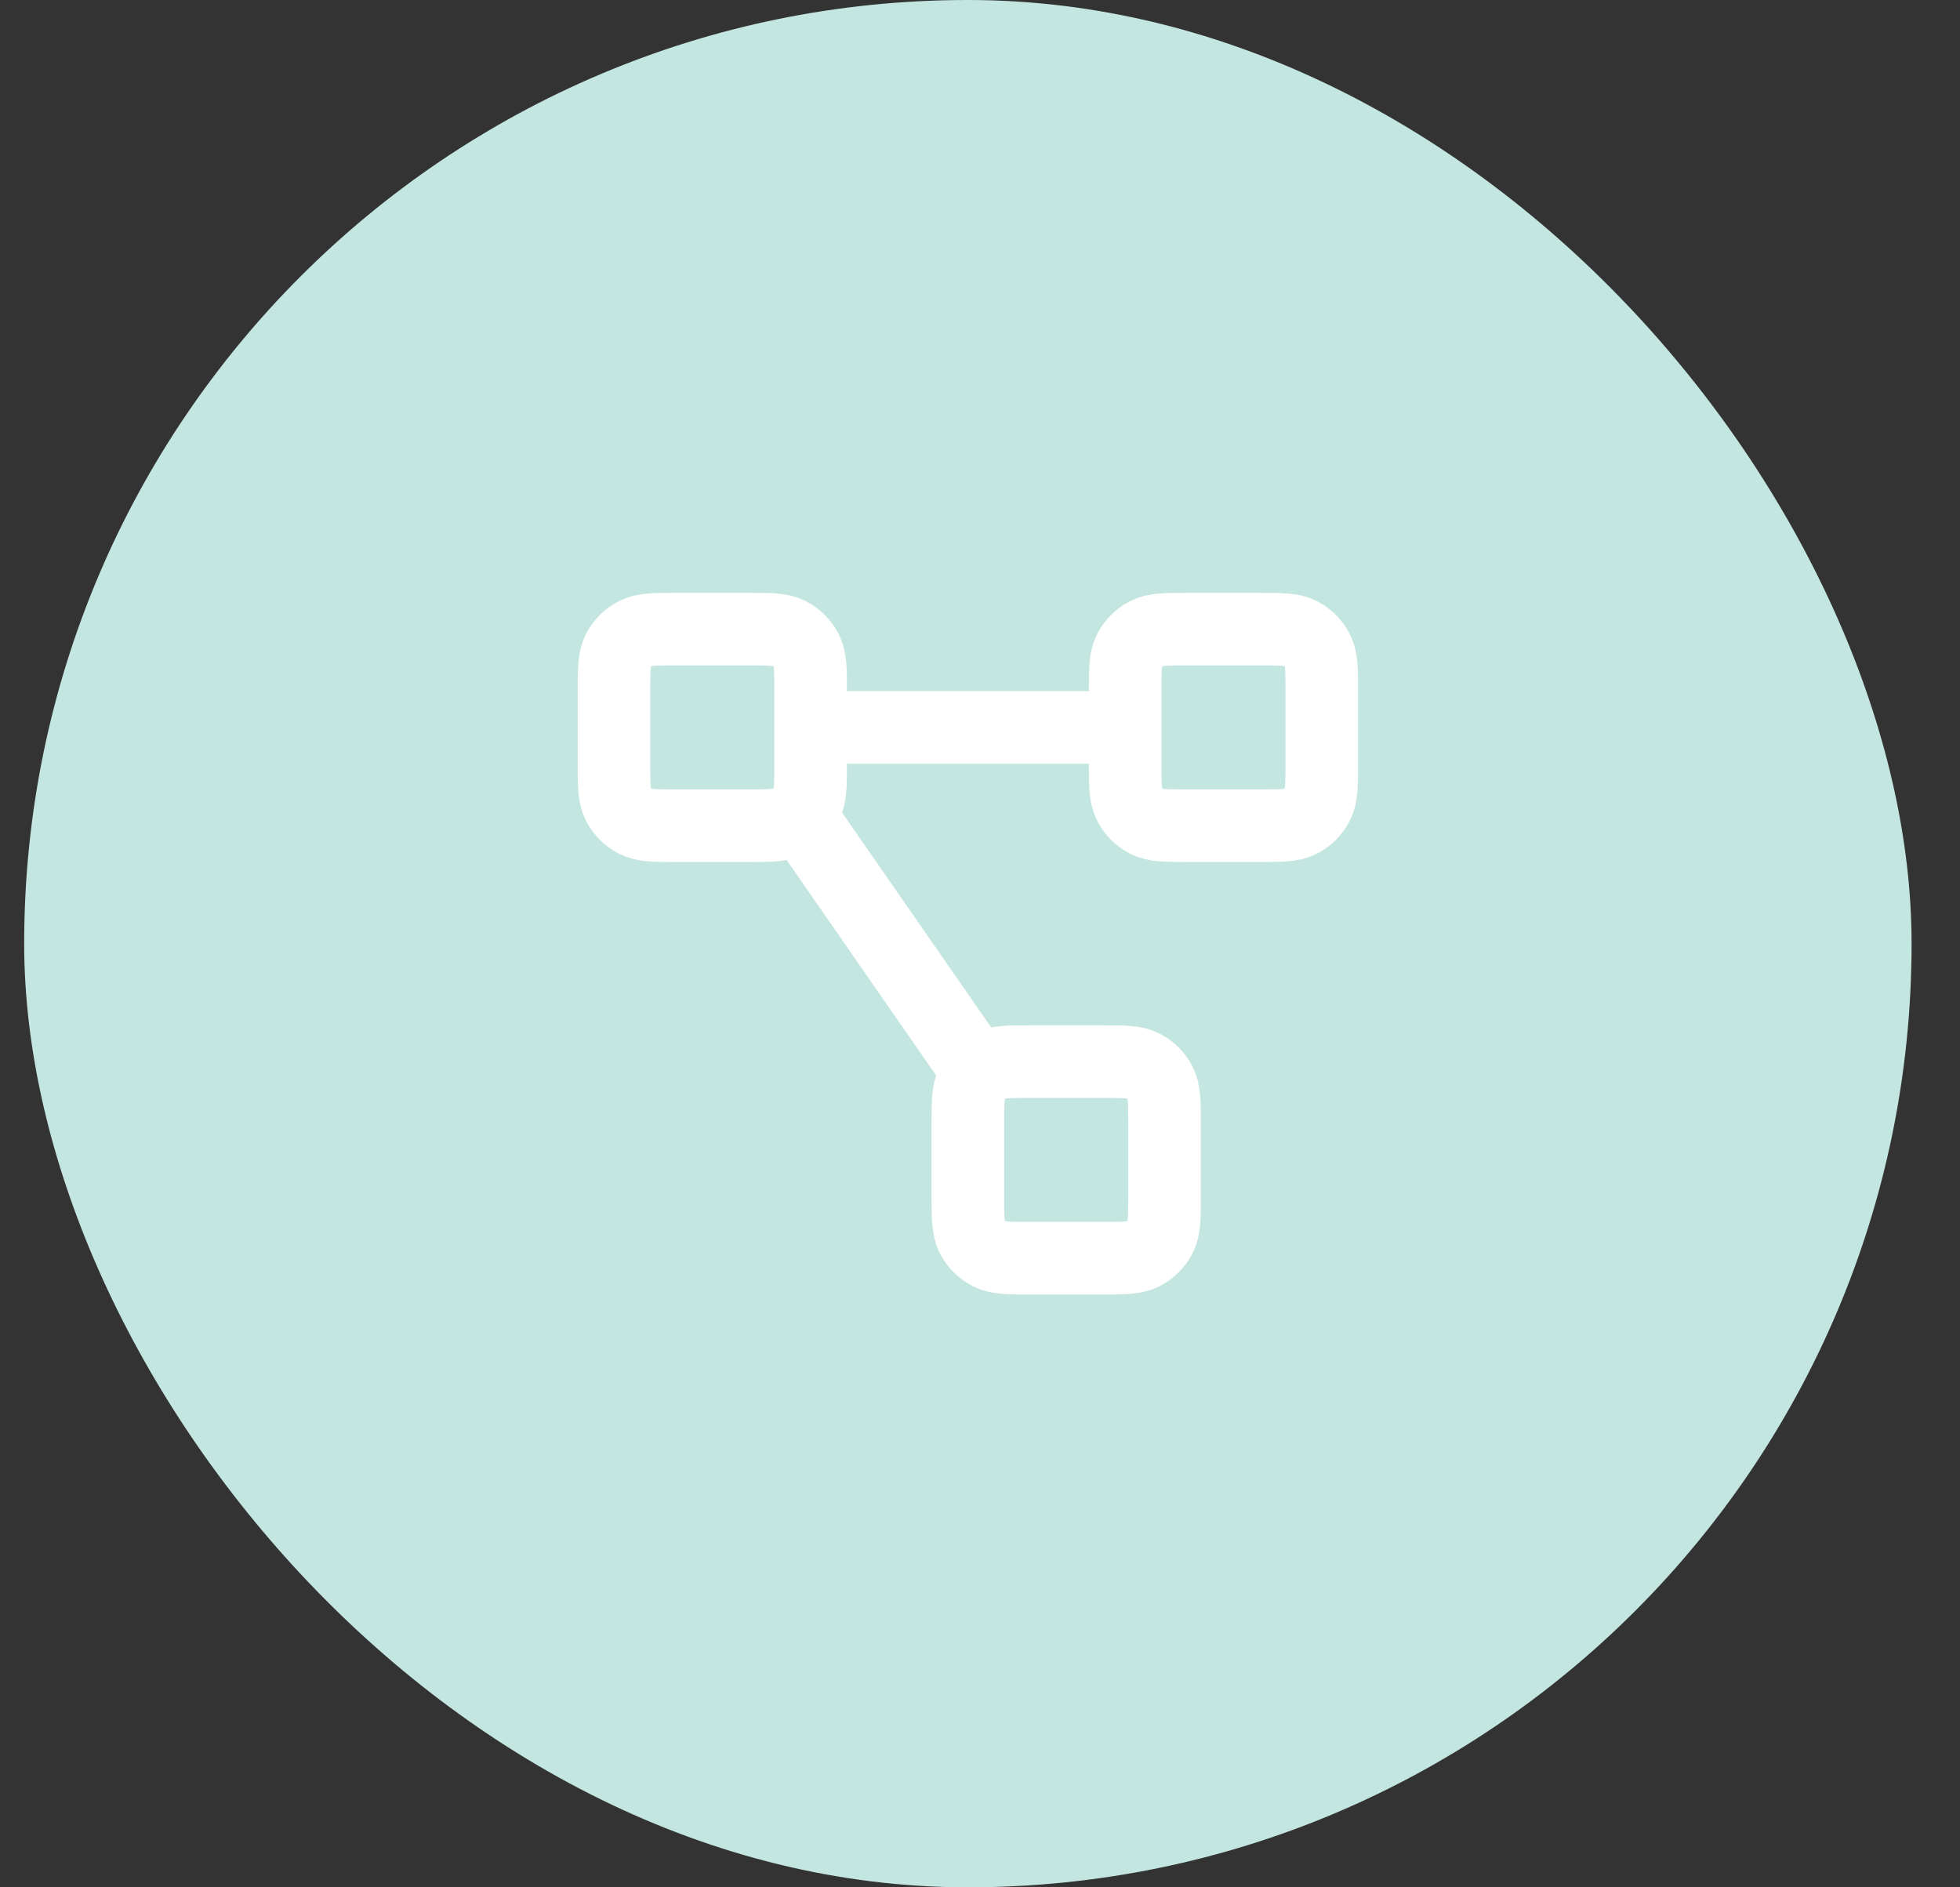
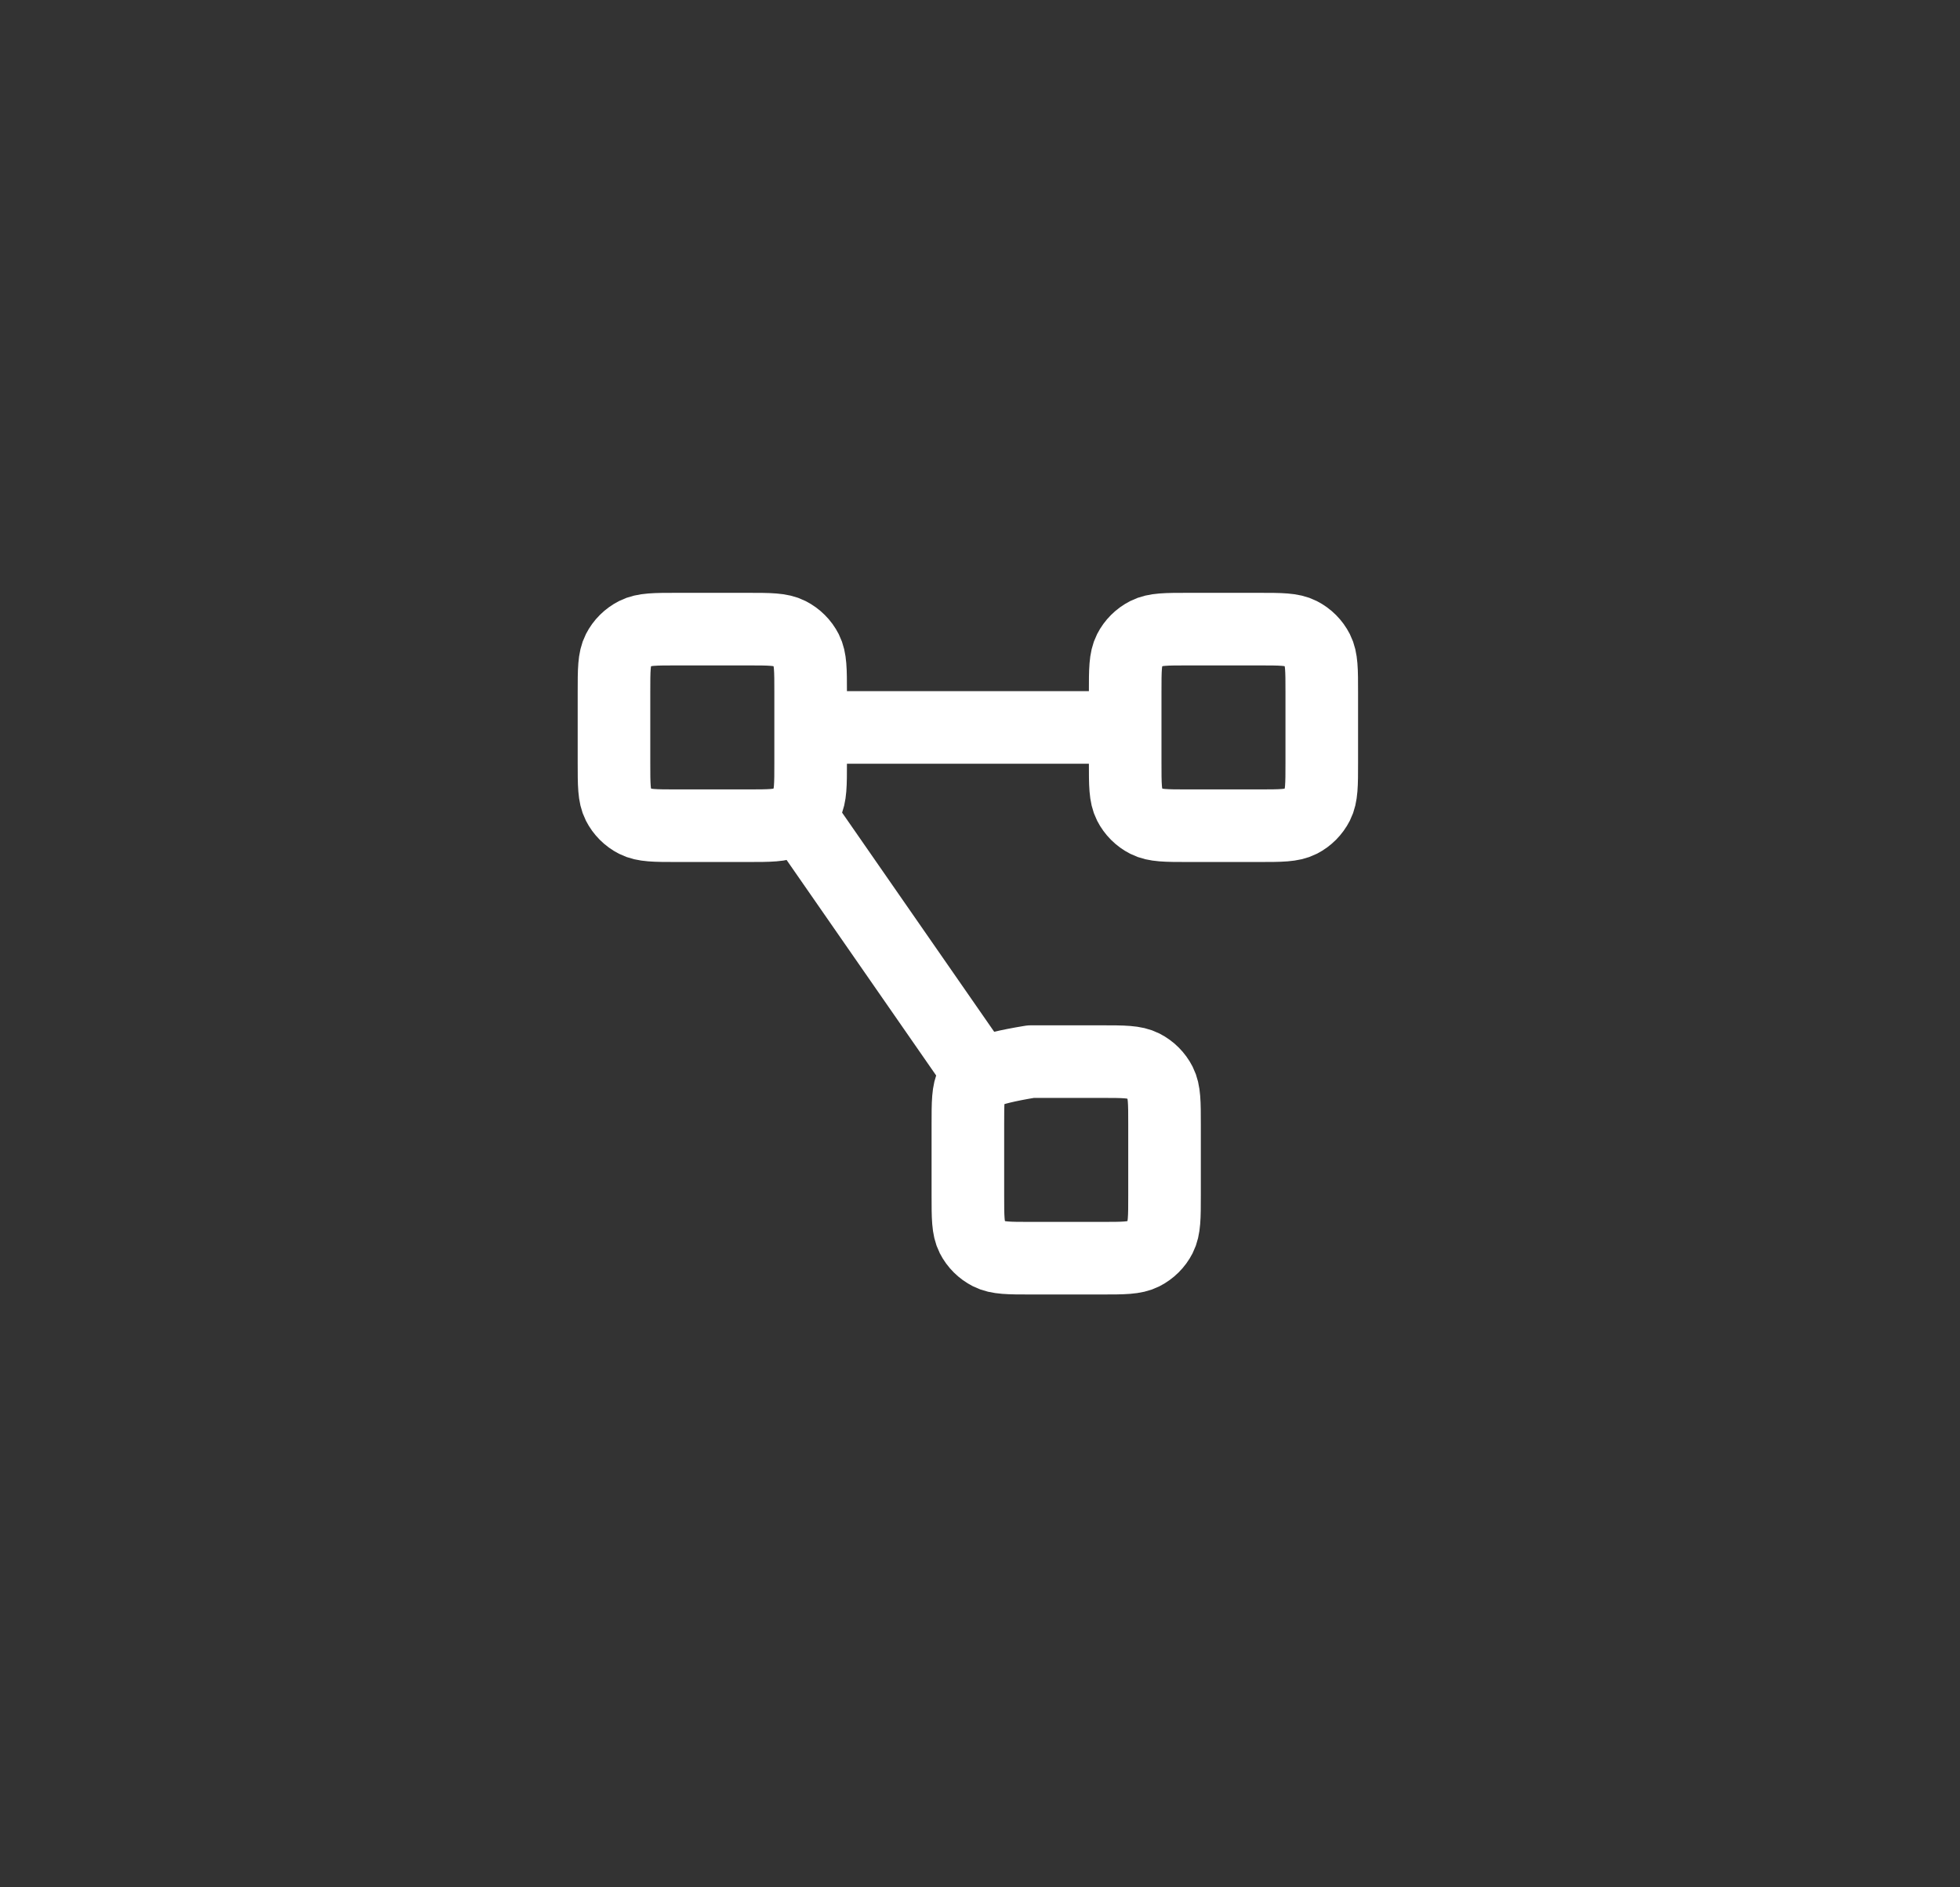
<svg xmlns="http://www.w3.org/2000/svg" width="27" height="26" viewBox="0 0 27 26" fill="none">
  <rect x="0" y="0" width="27" height="26" fill="#333333" stroke="none" />
-   <rect x="0.333" width="26" height="26" rx="13" fill="#C4E6E0" />
-   <path d="M11.167 10.021H15.5M11.007 11.217L13.486 14.789M9.325 11.375H10.3C10.603 11.375 10.755 11.375 10.871 11.316C10.973 11.264 11.056 11.181 11.108 11.079C11.167 10.963 11.167 10.812 11.167 10.508V9.533C11.167 9.23 11.167 9.078 11.108 8.962C11.056 8.86 10.973 8.778 10.871 8.726C10.755 8.667 10.603 8.667 10.3 8.667H9.325C9.022 8.667 8.87 8.667 8.754 8.726C8.652 8.778 8.569 8.86 8.517 8.962C8.458 9.078 8.458 9.23 8.458 9.533V10.508C8.458 10.812 8.458 10.963 8.517 11.079C8.569 11.181 8.652 11.264 8.754 11.316C8.87 11.375 9.022 11.375 9.325 11.375ZM14.2 17.333H15.175C15.478 17.333 15.63 17.333 15.746 17.274C15.848 17.222 15.931 17.14 15.983 17.038C16.042 16.922 16.042 16.77 16.042 16.467V15.492C16.042 15.188 16.042 15.037 15.983 14.921C15.931 14.819 15.848 14.736 15.746 14.684C15.63 14.625 15.478 14.625 15.175 14.625H14.2C13.897 14.625 13.745 14.625 13.629 14.684C13.527 14.736 13.444 14.819 13.392 14.921C13.333 15.037 13.333 15.188 13.333 15.492V16.467C13.333 16.77 13.333 16.922 13.392 17.038C13.444 17.14 13.527 17.222 13.629 17.274C13.745 17.333 13.897 17.333 14.2 17.333ZM16.367 11.375H17.342C17.645 11.375 17.797 11.375 17.913 11.316C18.015 11.264 18.097 11.181 18.149 11.079C18.208 10.963 18.208 10.812 18.208 10.508V9.533C18.208 9.23 18.208 9.078 18.149 8.962C18.097 8.86 18.015 8.778 17.913 8.726C17.797 8.667 17.645 8.667 17.342 8.667H16.367C16.063 8.667 15.912 8.667 15.796 8.726C15.694 8.778 15.611 8.86 15.559 8.962C15.5 9.078 15.5 9.23 15.5 9.533V10.508C15.5 10.812 15.5 10.963 15.559 11.079C15.611 11.181 15.694 11.264 15.796 11.316C15.912 11.375 16.063 11.375 16.367 11.375Z" stroke="white" stroke-linecap="round" stroke-linejoin="round" />
+   <path d="M11.167 10.021H15.5M11.007 11.217L13.486 14.789M9.325 11.375H10.3C10.603 11.375 10.755 11.375 10.871 11.316C10.973 11.264 11.056 11.181 11.108 11.079C11.167 10.963 11.167 10.812 11.167 10.508V9.533C11.167 9.23 11.167 9.078 11.108 8.962C11.056 8.86 10.973 8.778 10.871 8.726C10.755 8.667 10.603 8.667 10.3 8.667H9.325C9.022 8.667 8.87 8.667 8.754 8.726C8.652 8.778 8.569 8.86 8.517 8.962C8.458 9.078 8.458 9.23 8.458 9.533V10.508C8.458 10.812 8.458 10.963 8.517 11.079C8.569 11.181 8.652 11.264 8.754 11.316C8.87 11.375 9.022 11.375 9.325 11.375ZM14.2 17.333H15.175C15.478 17.333 15.63 17.333 15.746 17.274C15.848 17.222 15.931 17.14 15.983 17.038C16.042 16.922 16.042 16.77 16.042 16.467V15.492C16.042 15.188 16.042 15.037 15.983 14.921C15.931 14.819 15.848 14.736 15.746 14.684C15.63 14.625 15.478 14.625 15.175 14.625H14.2C13.527 14.736 13.444 14.819 13.392 14.921C13.333 15.037 13.333 15.188 13.333 15.492V16.467C13.333 16.77 13.333 16.922 13.392 17.038C13.444 17.14 13.527 17.222 13.629 17.274C13.745 17.333 13.897 17.333 14.2 17.333ZM16.367 11.375H17.342C17.645 11.375 17.797 11.375 17.913 11.316C18.015 11.264 18.097 11.181 18.149 11.079C18.208 10.963 18.208 10.812 18.208 10.508V9.533C18.208 9.23 18.208 9.078 18.149 8.962C18.097 8.86 18.015 8.778 17.913 8.726C17.797 8.667 17.645 8.667 17.342 8.667H16.367C16.063 8.667 15.912 8.667 15.796 8.726C15.694 8.778 15.611 8.86 15.559 8.962C15.5 9.078 15.5 9.23 15.5 9.533V10.508C15.5 10.812 15.5 10.963 15.559 11.079C15.611 11.181 15.694 11.264 15.796 11.316C15.912 11.375 16.063 11.375 16.367 11.375Z" stroke="white" stroke-linecap="round" stroke-linejoin="round" />
</svg>